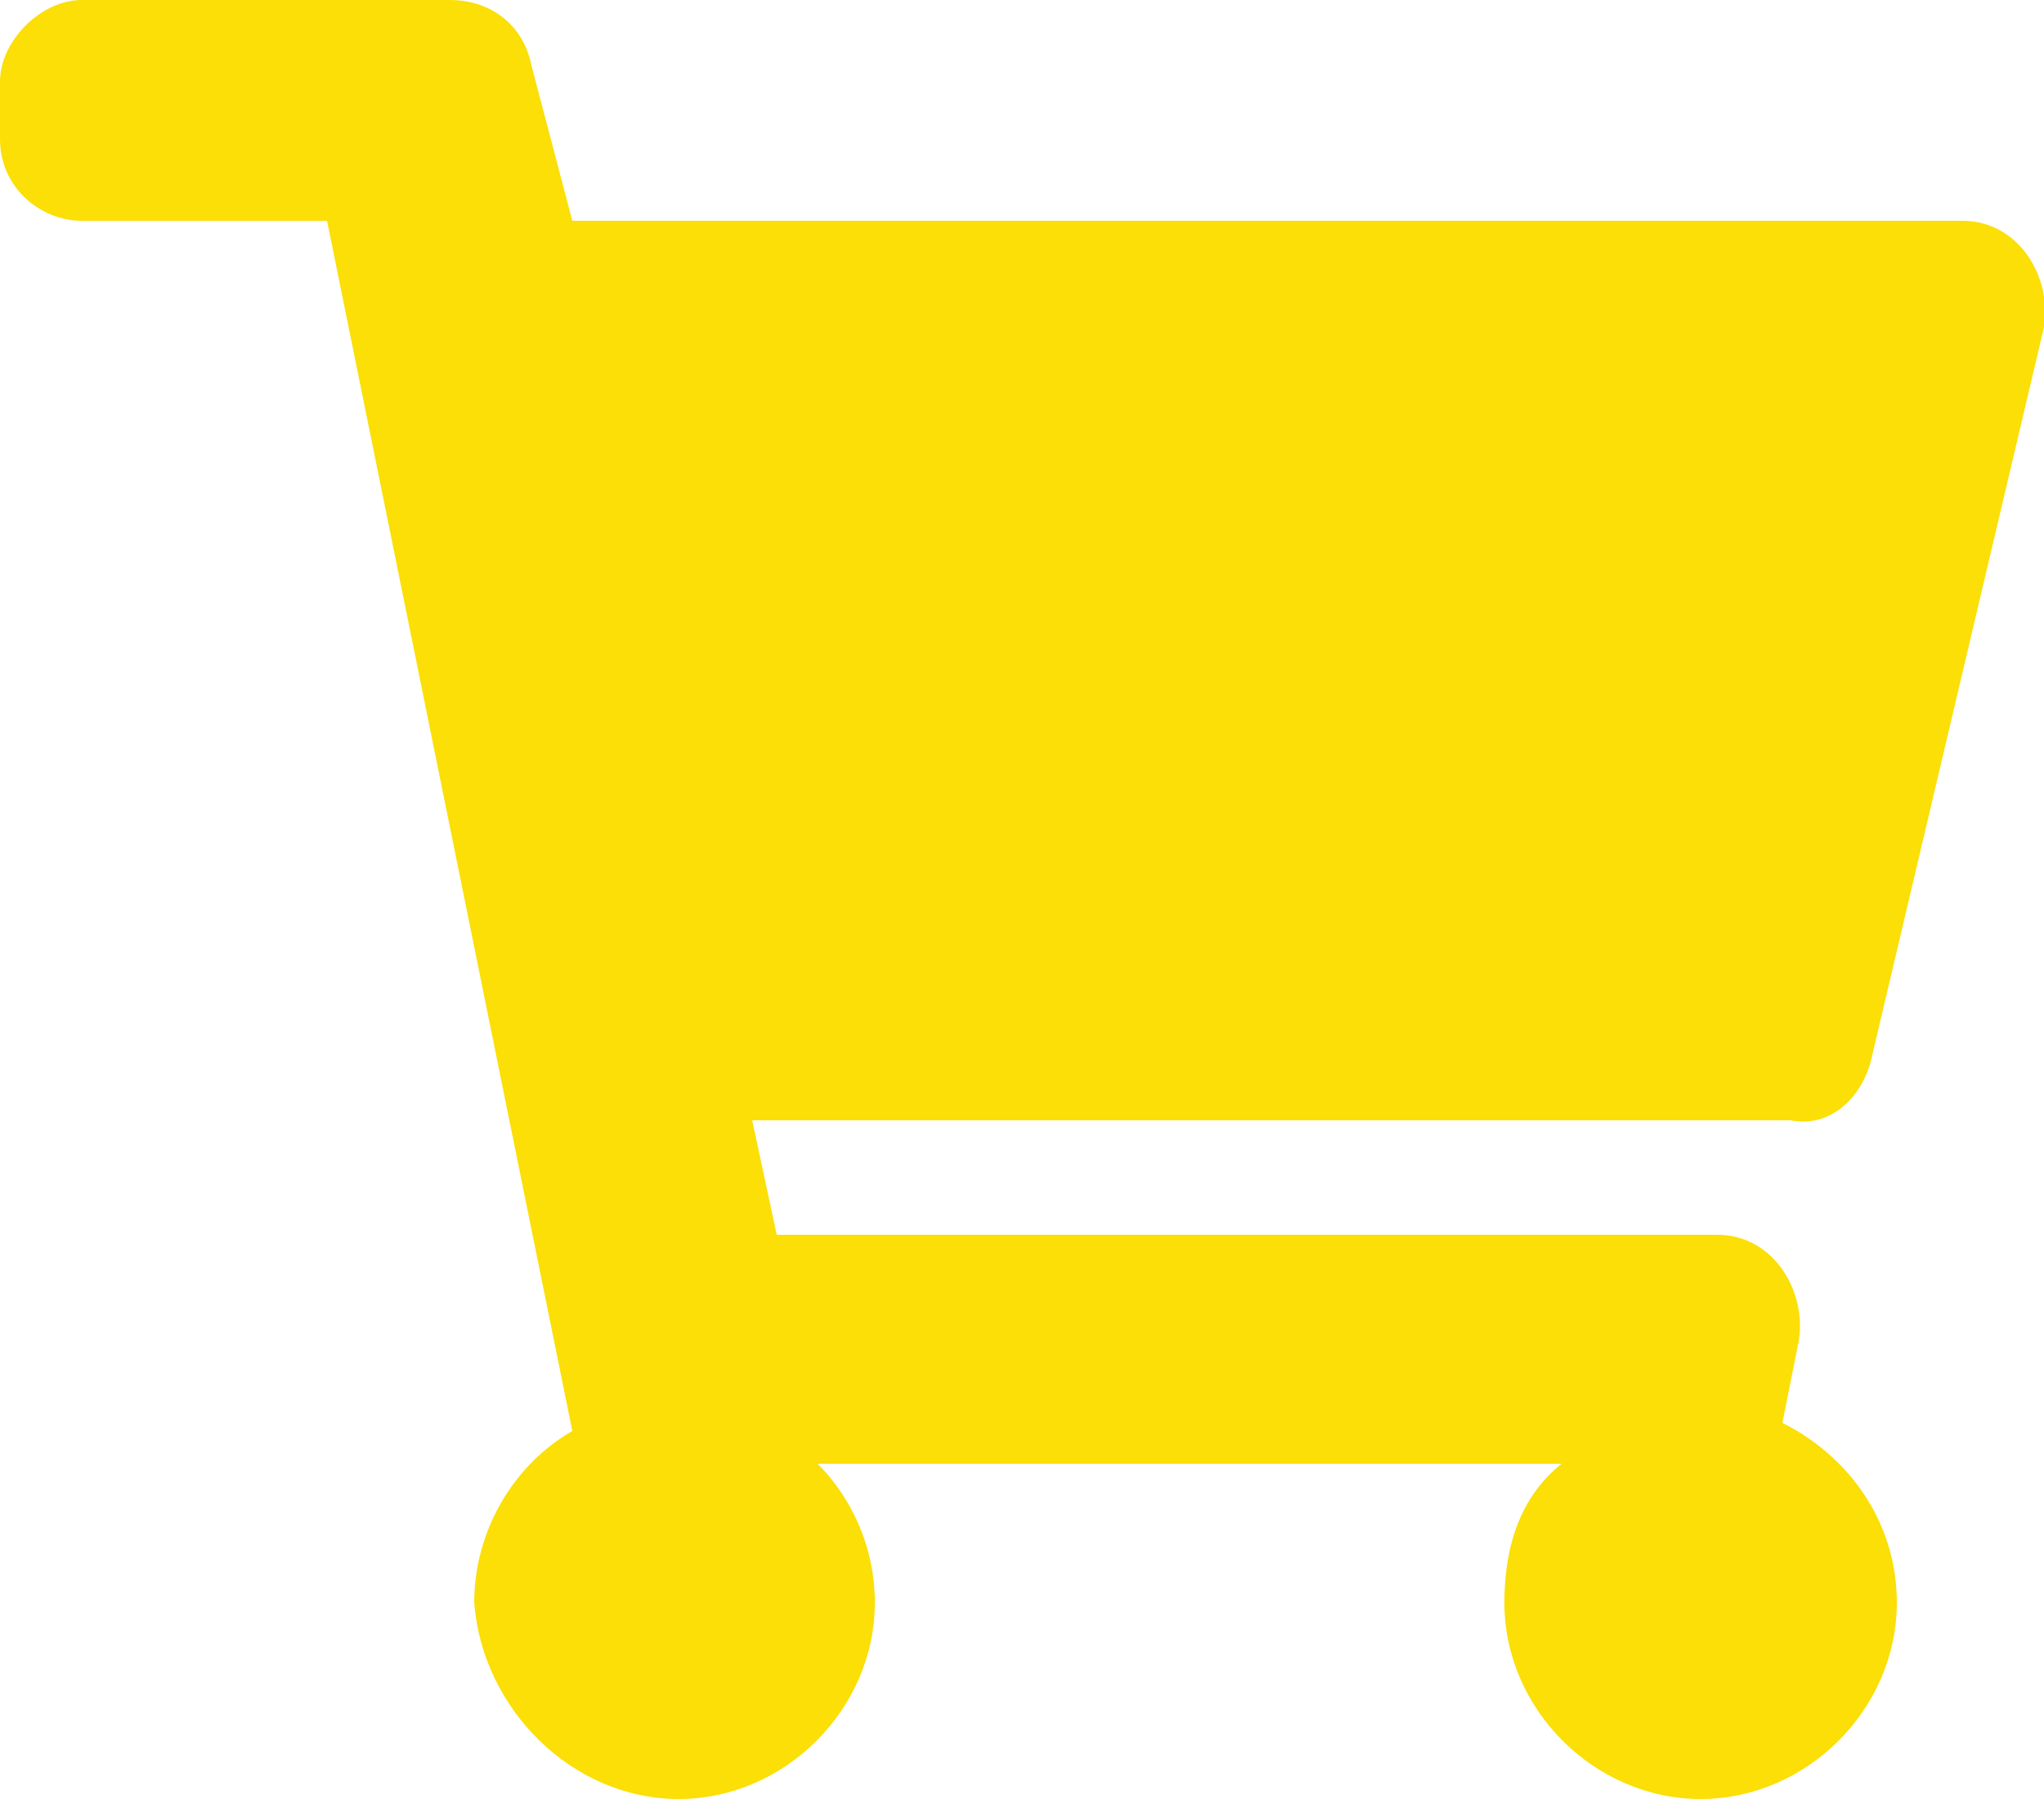
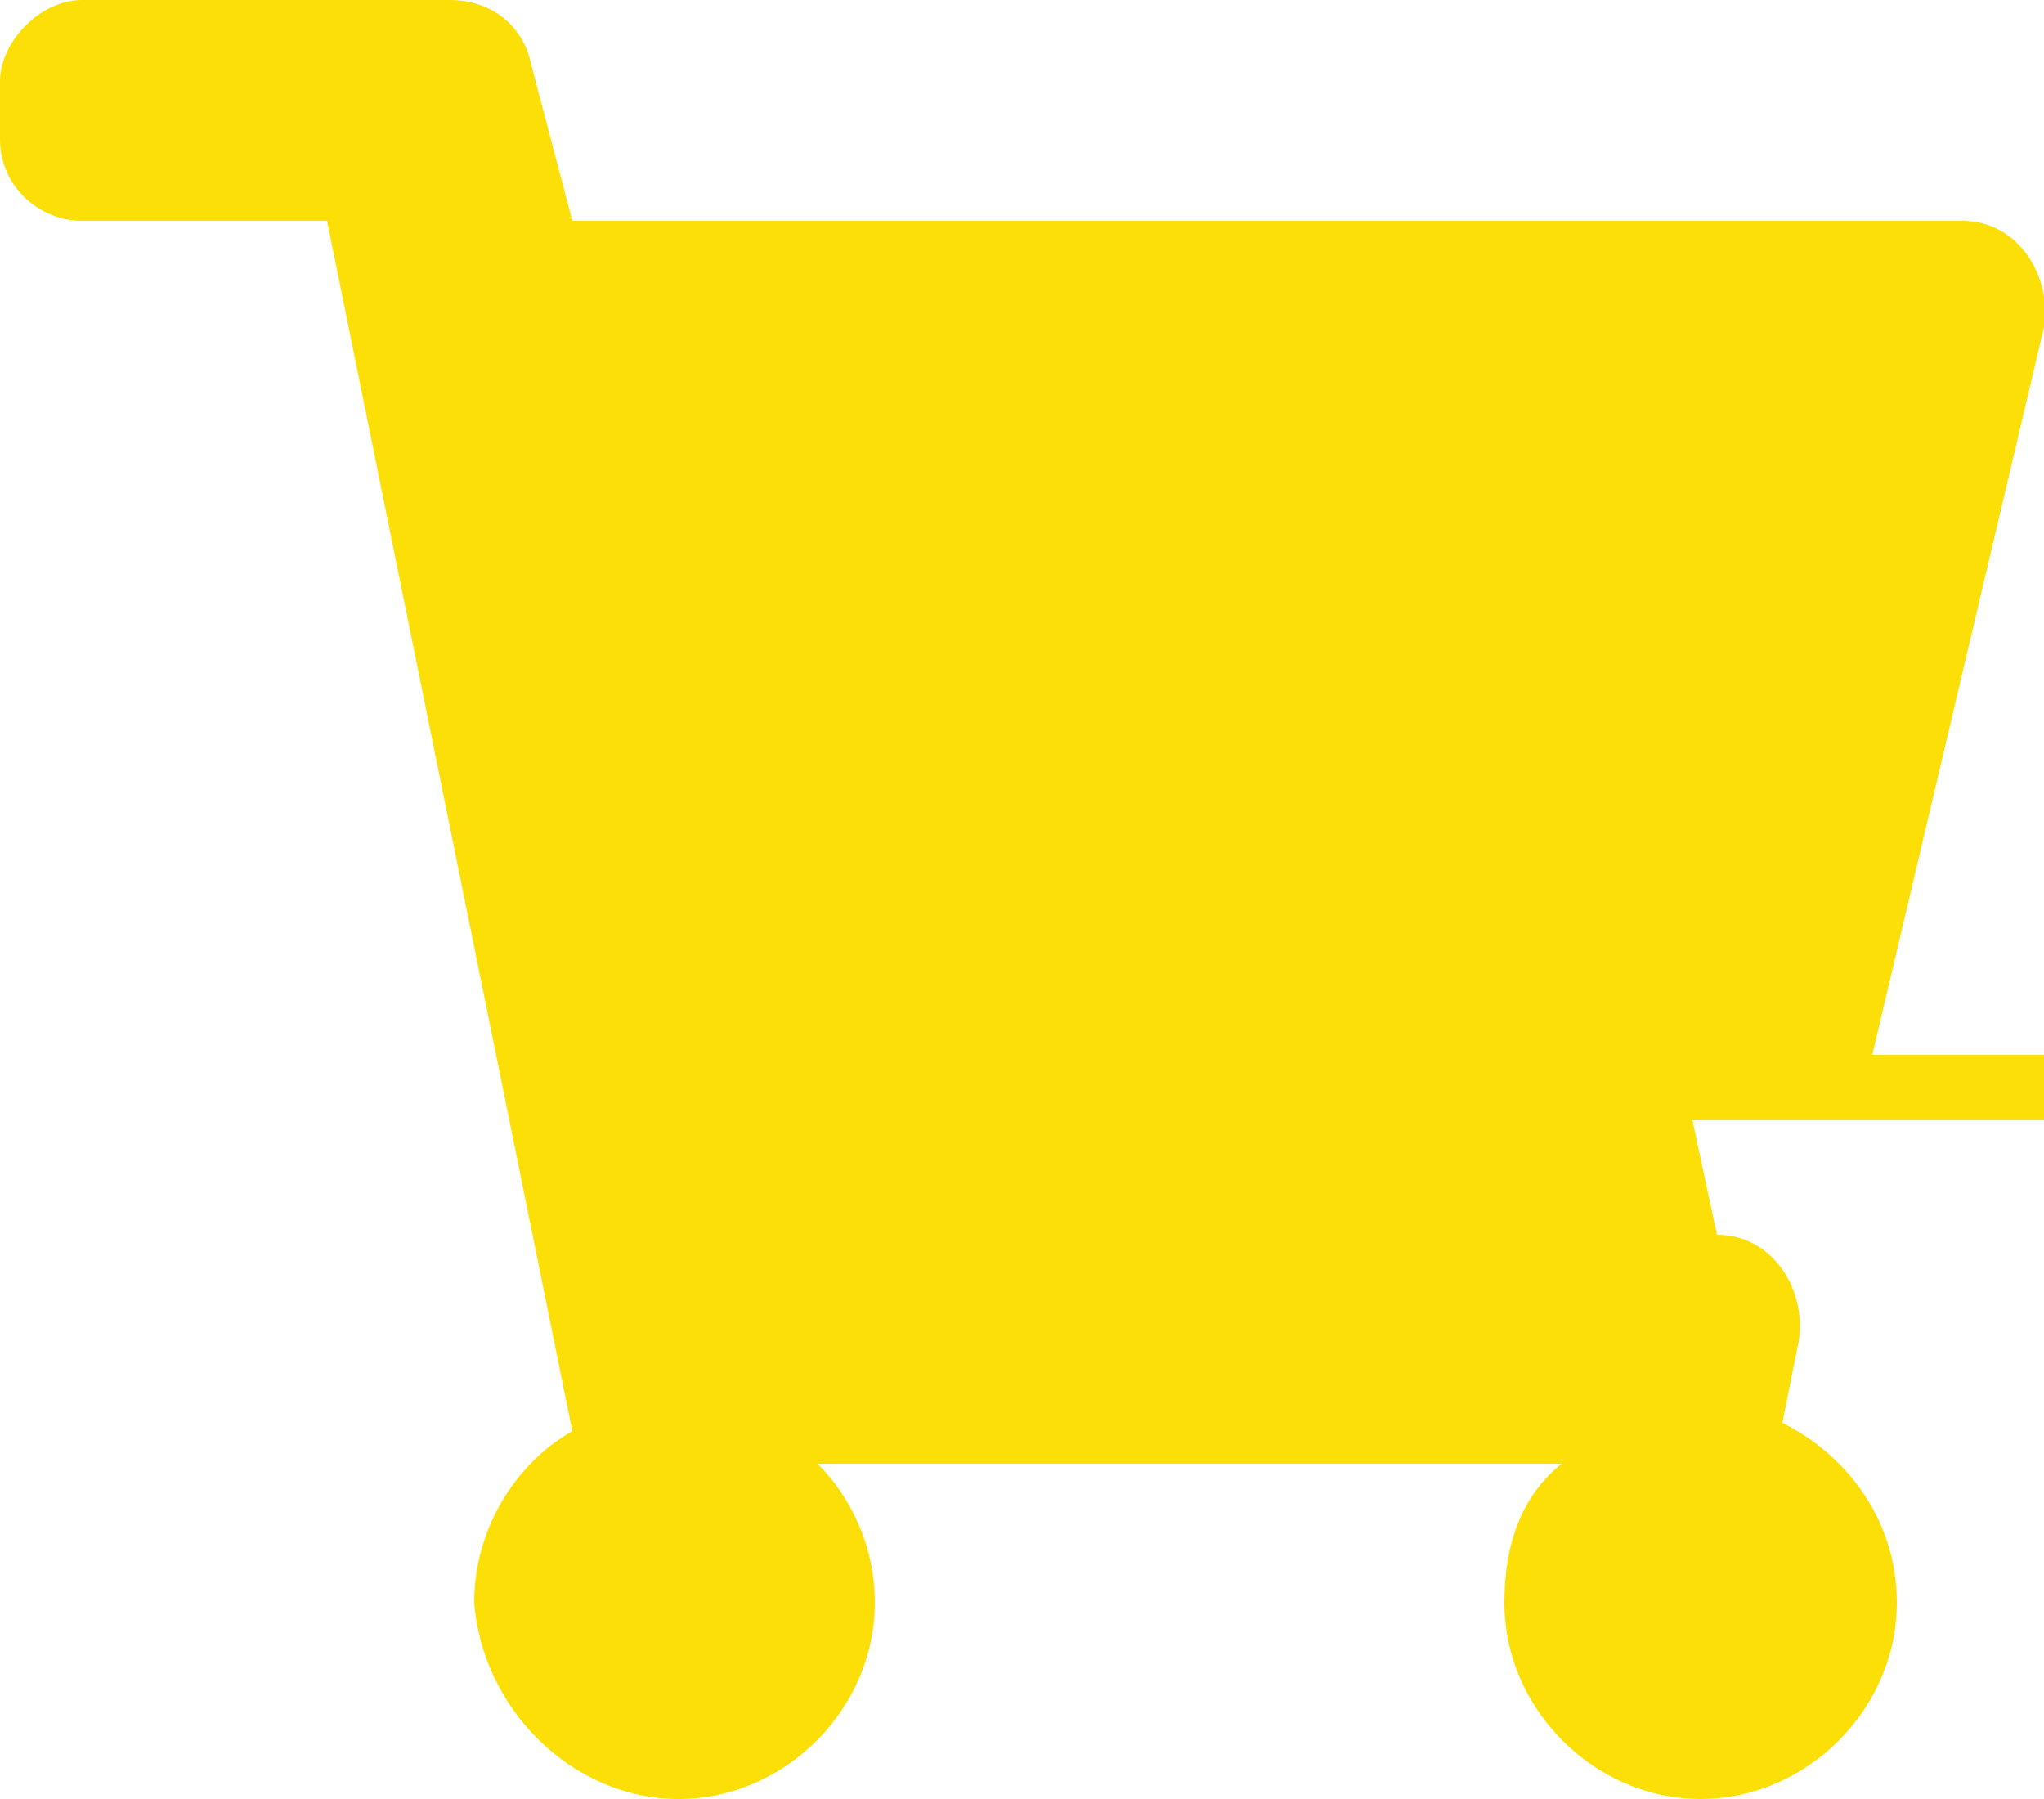
<svg xmlns="http://www.w3.org/2000/svg" enable-background="new 0 0 25 22" height="22" viewBox="0 0 25 22" width="25">
-   <path d="m22.9 12.9 2.1-8.9c.1-.6-.3-1.3-1-1.3h-17l-.5-1.9c-.1-.5-.5-.8-1-.8h-4.5c-.5 0-1 .5-1 1v.7c0 .6.5 1 1 1h3l3 14.8c-.7.4-1.2 1.2-1.2 2.1.1 1.3 1.2 2.4 2.5 2.4s2.4-1.1 2.4-2.4c0-.7-.3-1.3-.7-1.7h9.1c-.5.4-.7 1-.7 1.7 0 1.3 1.1 2.4 2.4 2.4s2.4-1.1 2.4-2.4c0-1-.6-1.8-1.4-2.2l.2-1c.1-.6-.3-1.3-1-1.3h-11.5l-.3-1.4h12.7c.5.1.9-.3 1-.8z" fill="#fbdf06" />
+   <path d="m22.9 12.9 2.1-8.9c.1-.6-.3-1.3-1-1.3h-17l-.5-1.9c-.1-.5-.5-.8-1-.8h-4.5c-.5 0-1 .5-1 1v.7c0 .6.5 1 1 1h3l3 14.8c-.7.4-1.2 1.2-1.2 2.1.1 1.3 1.2 2.4 2.5 2.4s2.4-1.1 2.4-2.4c0-.7-.3-1.3-.7-1.7h9.1c-.5.4-.7 1-.7 1.7 0 1.3 1.1 2.4 2.4 2.4s2.4-1.1 2.4-2.4c0-1-.6-1.8-1.4-2.2l.2-1c.1-.6-.3-1.3-1-1.3l-.3-1.4h12.7c.5.1.9-.3 1-.8z" fill="#fbdf06" />
</svg>